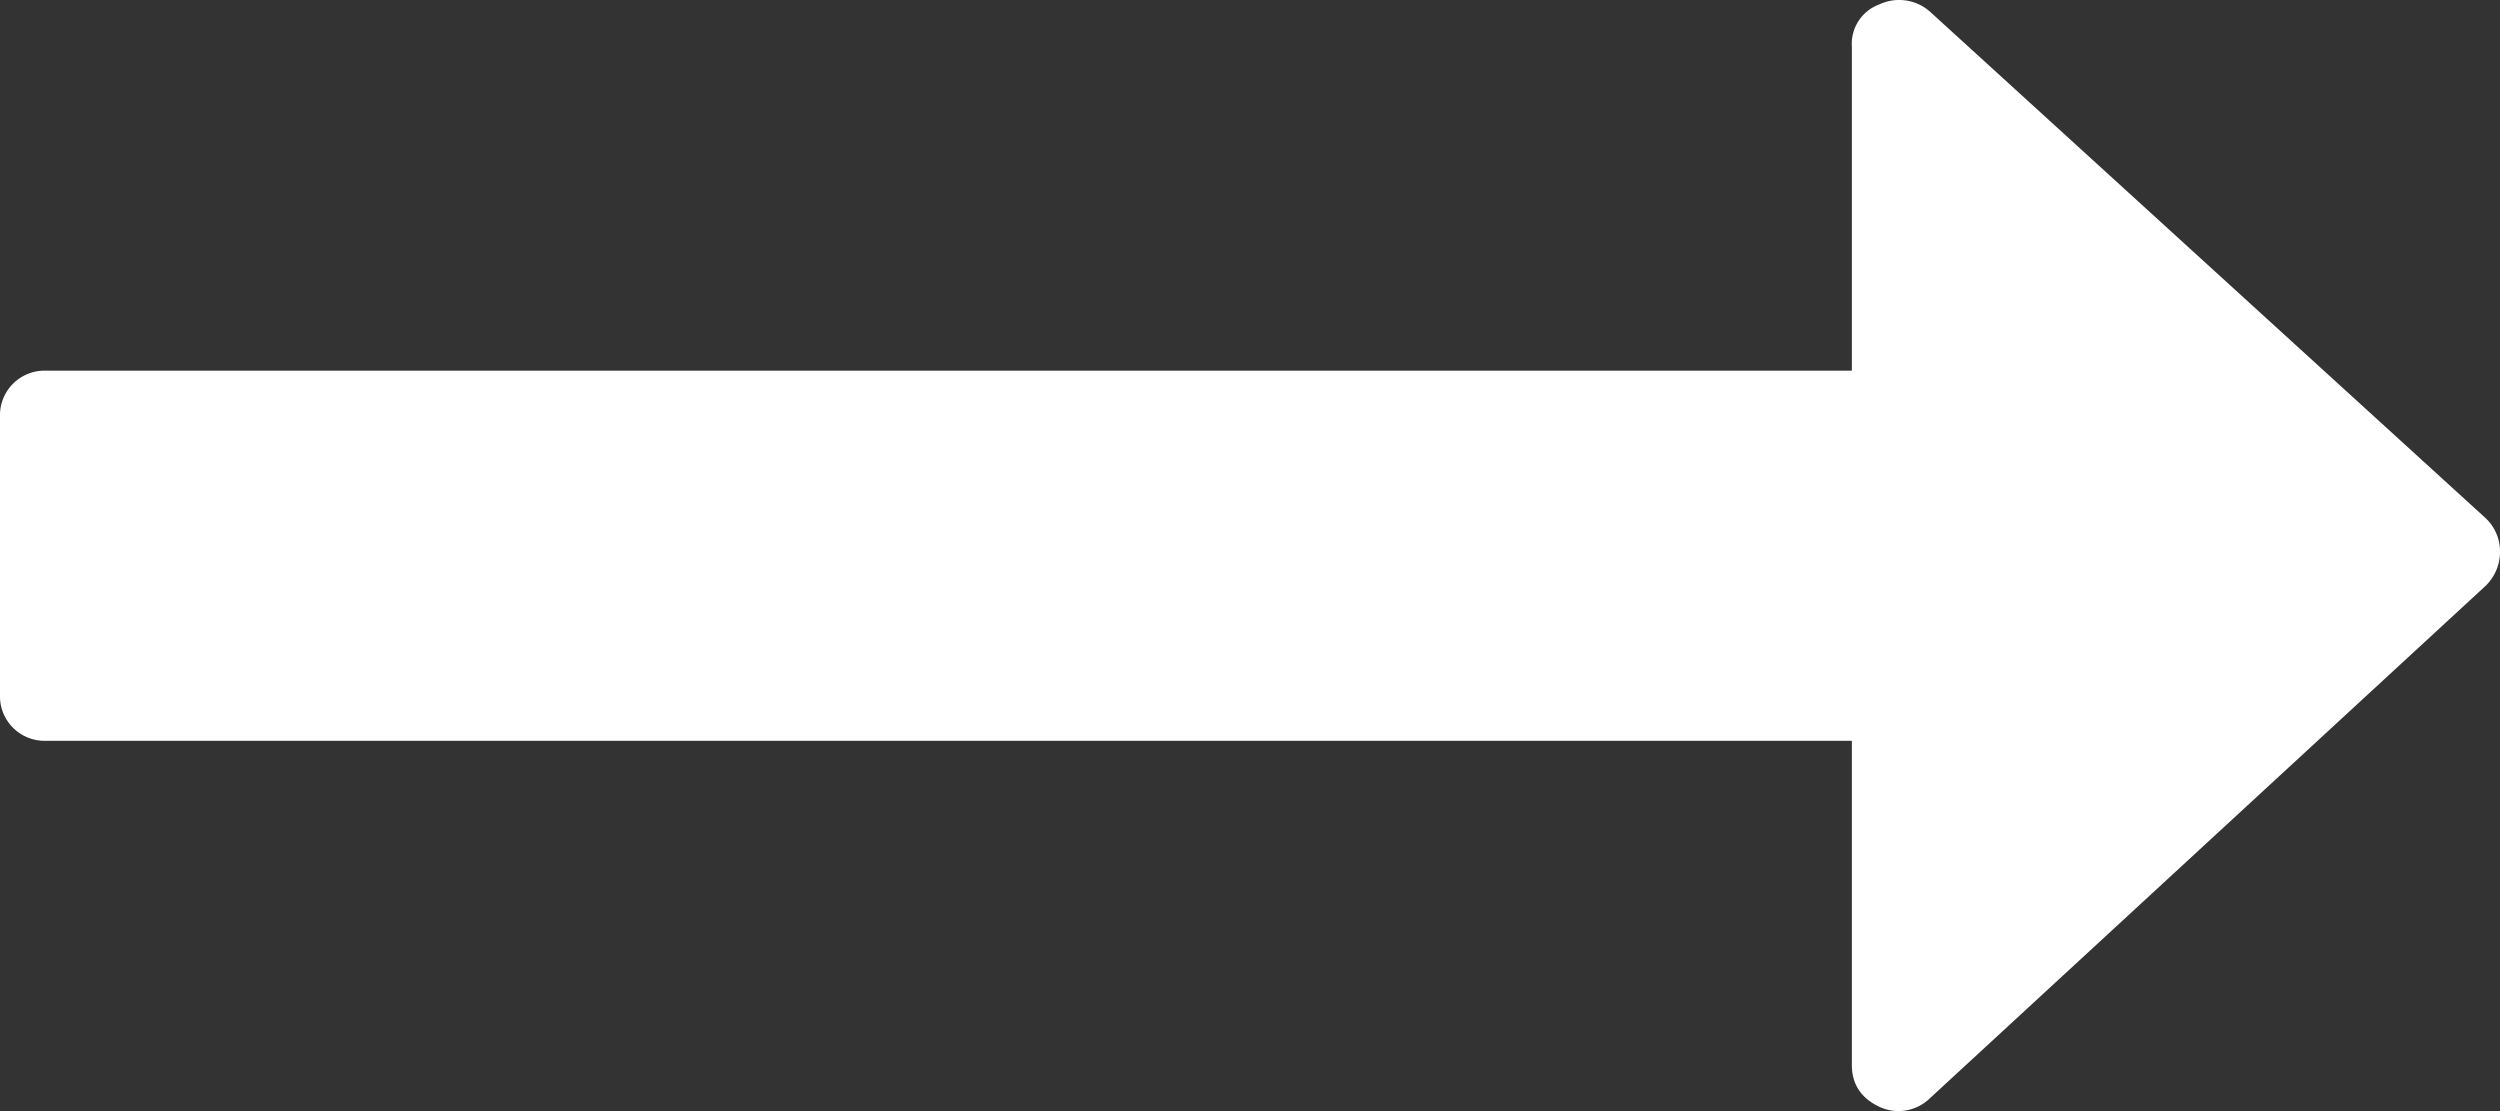
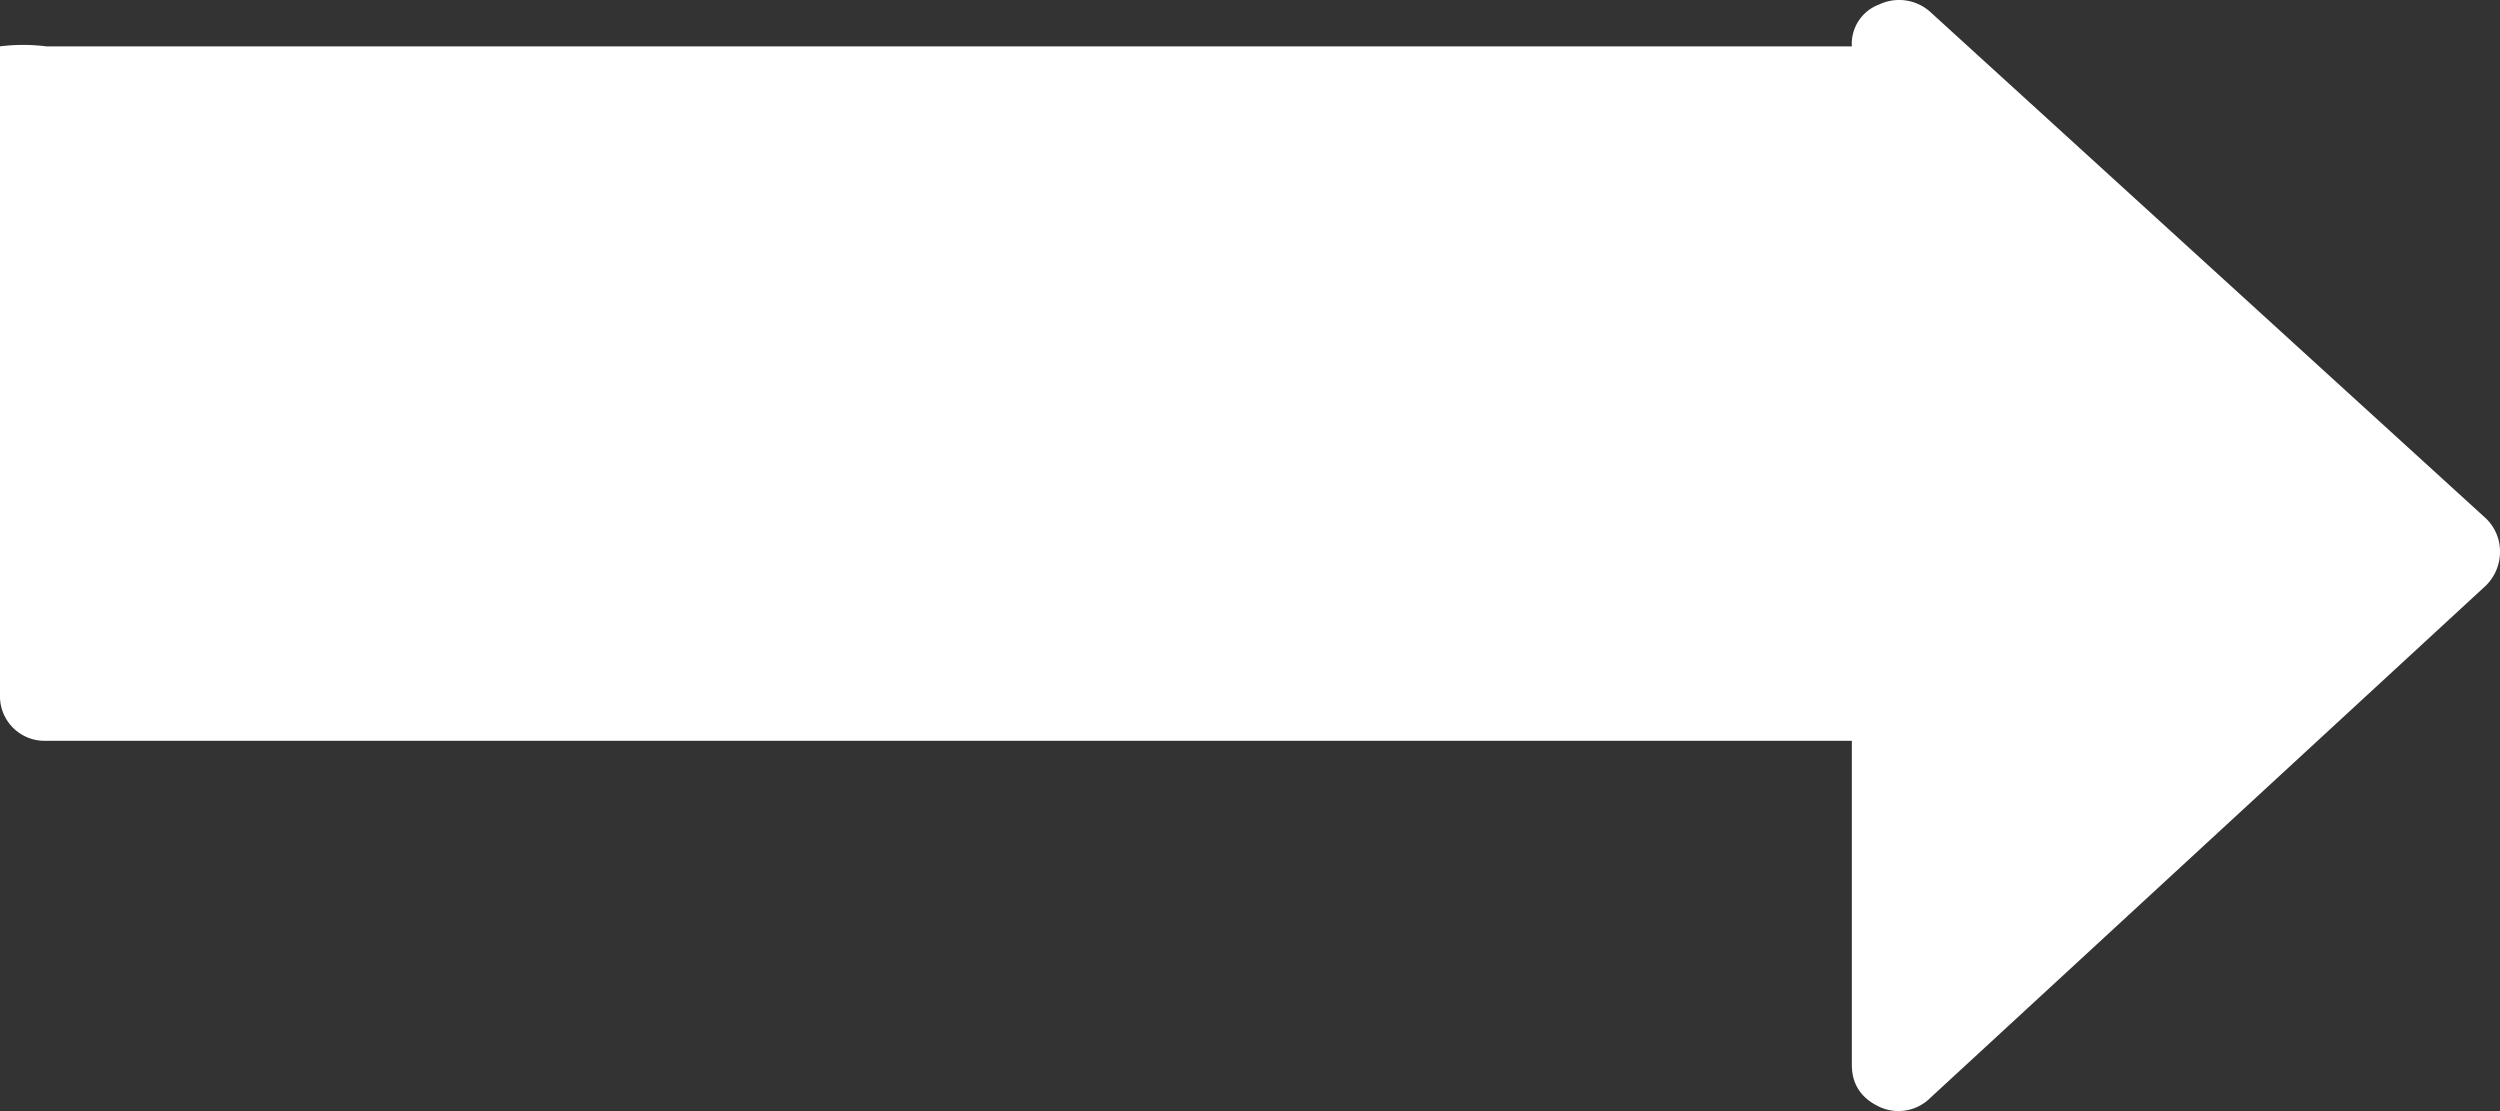
<svg xmlns="http://www.w3.org/2000/svg" id="Capa_1" data-name="Capa 1" viewBox="0 0 493.36 219.25">
  <rect x="0" y="0" width="493.36" height="219.25" fill="#333333" stroke="none" />
  <defs>
    <style>.cls-1{fill:#fff;}</style>
  </defs>
-   <path class="cls-1" d="M490.5,239.28,380.87,139.35a9.2,9.2,0,0,0-10-1.43,8.29,8.29,0,0,0-5.42,8.28v64H9.14A8.8,8.8,0,0,0,0,219.29v54.82a8.8,8.8,0,0,0,9.14,9.13H365.45v63.95q0,5.71,5.43,8.28a8.89,8.89,0,0,0,10-1.71L490.5,252.68a9.31,9.31,0,0,0,2.86-6.85A9,9,0,0,0,490.5,239.28Z" transform="translate(0 -137.05)" />
+   <path class="cls-1" d="M490.5,239.28,380.87,139.35a9.2,9.2,0,0,0-10-1.43,8.29,8.29,0,0,0-5.42,8.28H9.14A8.8,8.8,0,0,0,0,219.29v54.82a8.8,8.8,0,0,0,9.14,9.13H365.45v63.95q0,5.71,5.43,8.28a8.89,8.89,0,0,0,10-1.71L490.5,252.68a9.31,9.31,0,0,0,2.86-6.85A9,9,0,0,0,490.5,239.28Z" transform="translate(0 -137.05)" />
</svg>